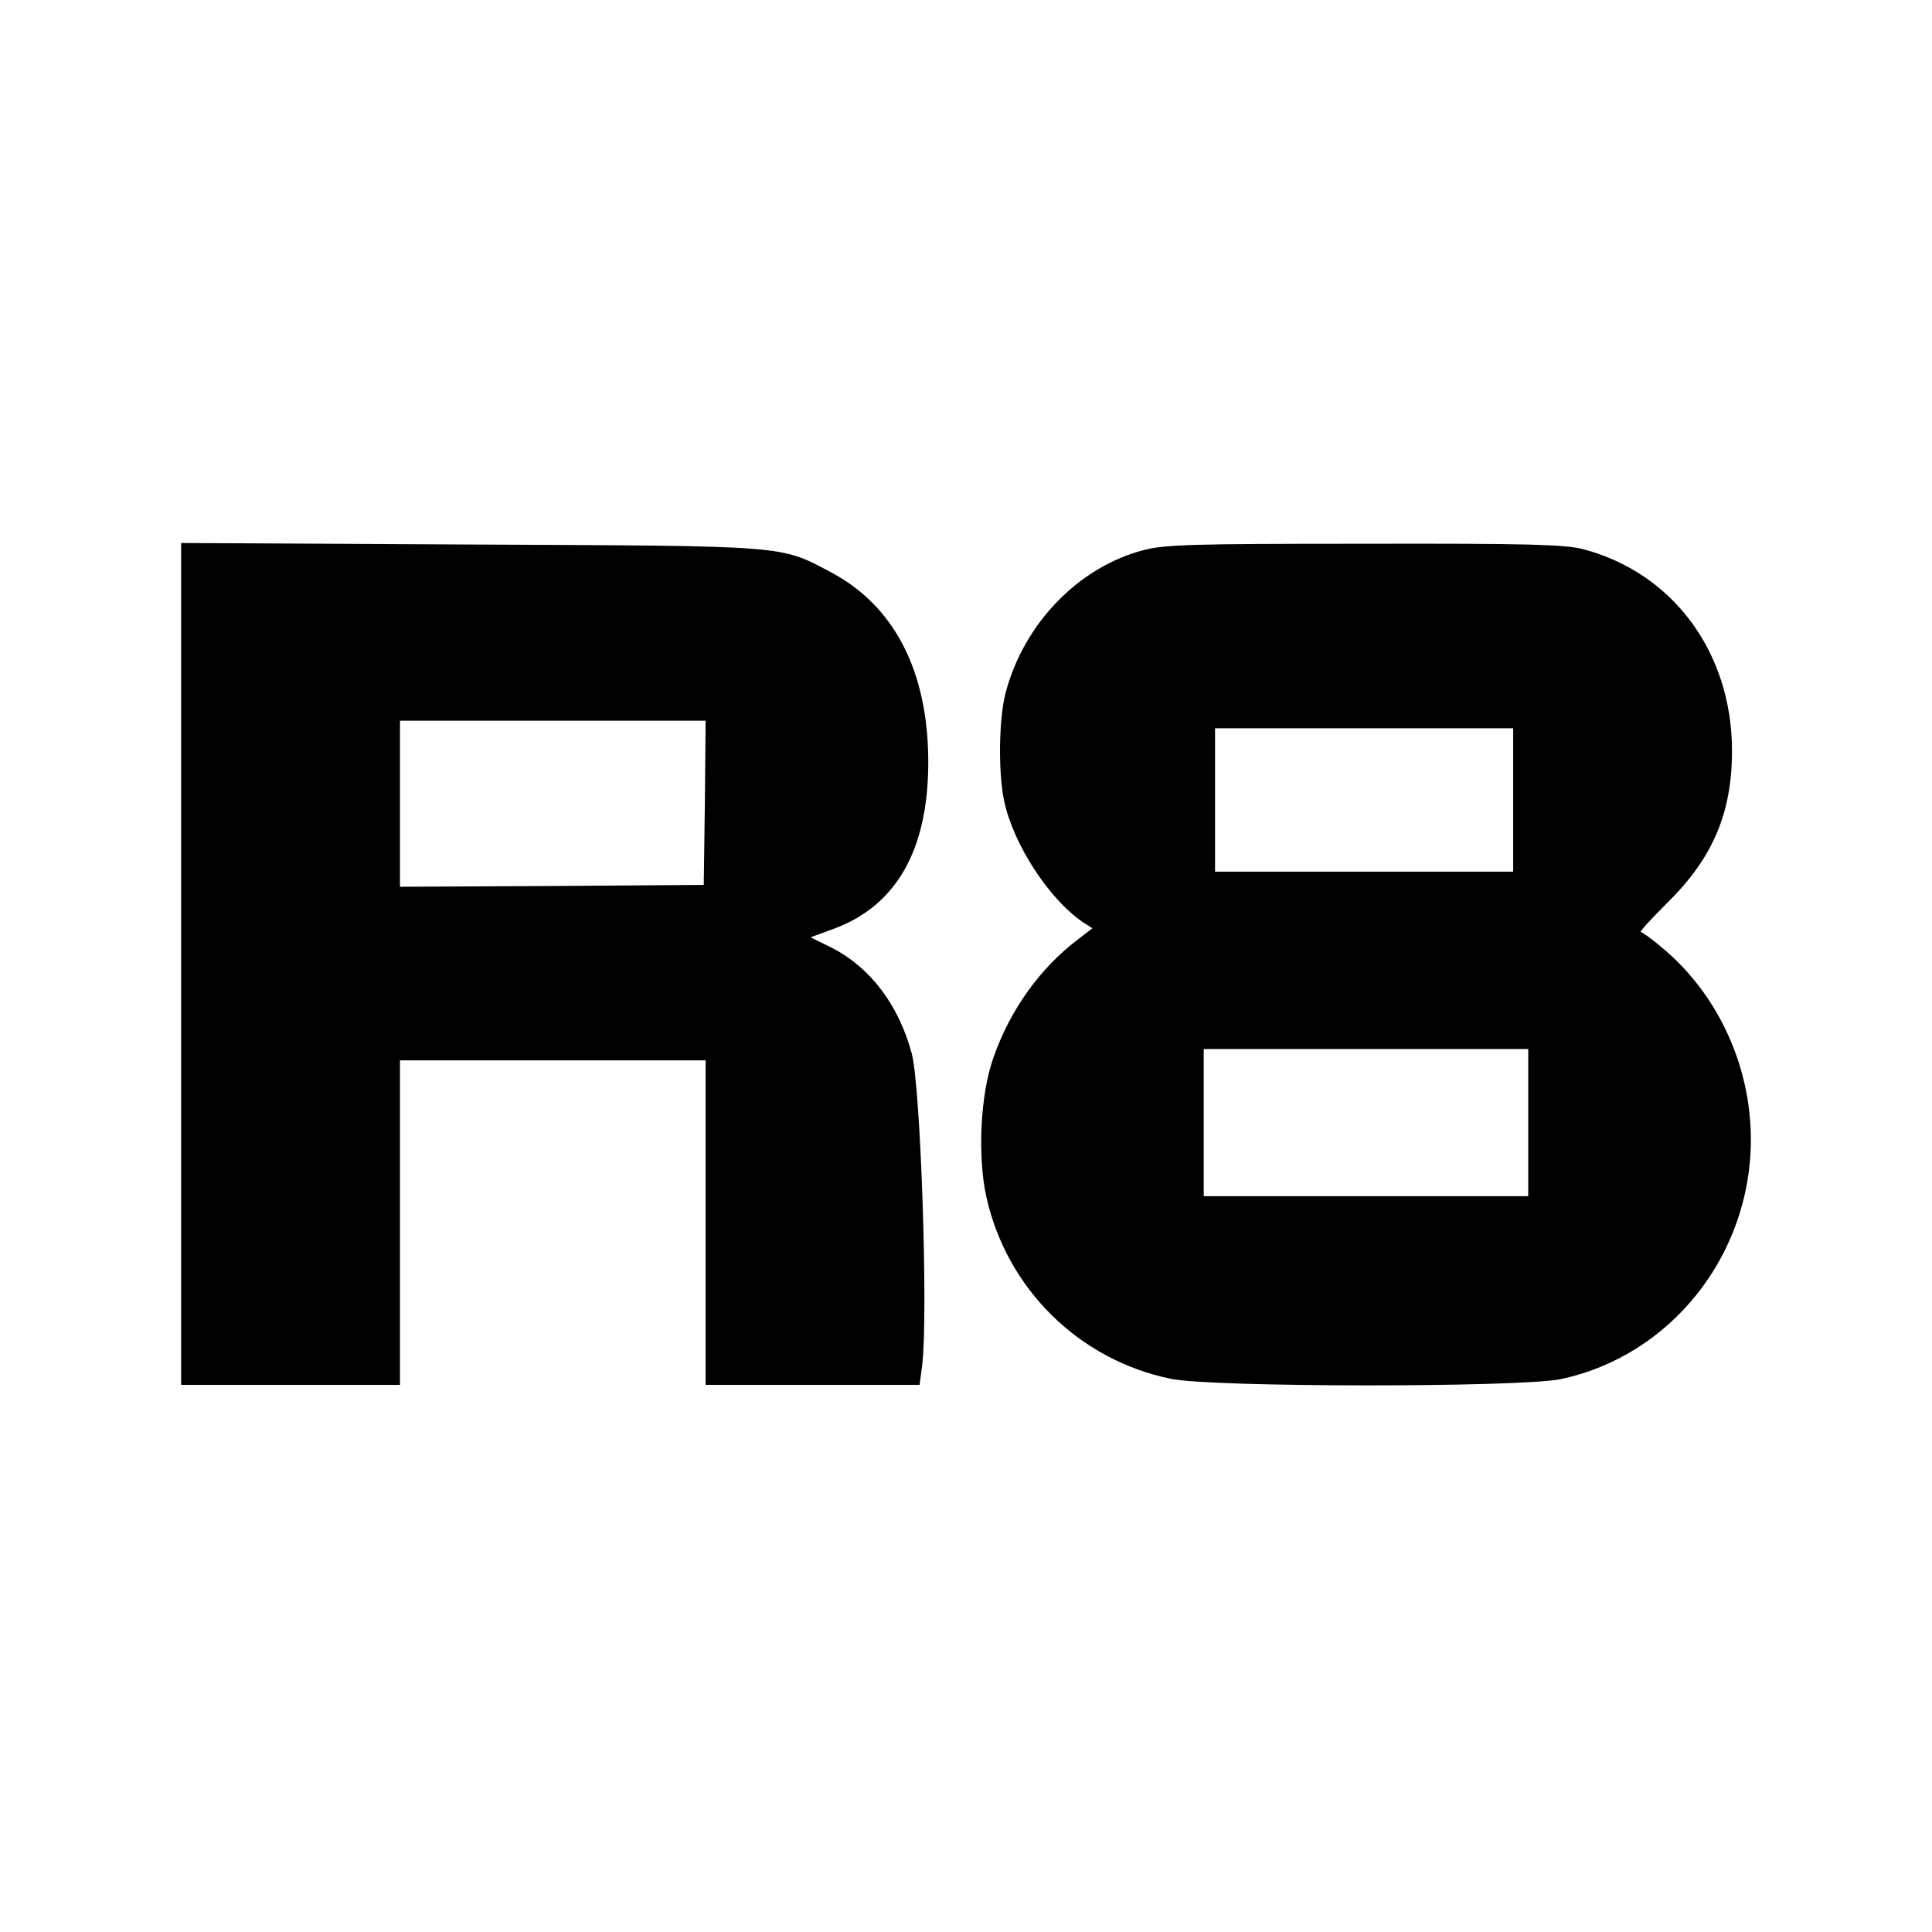
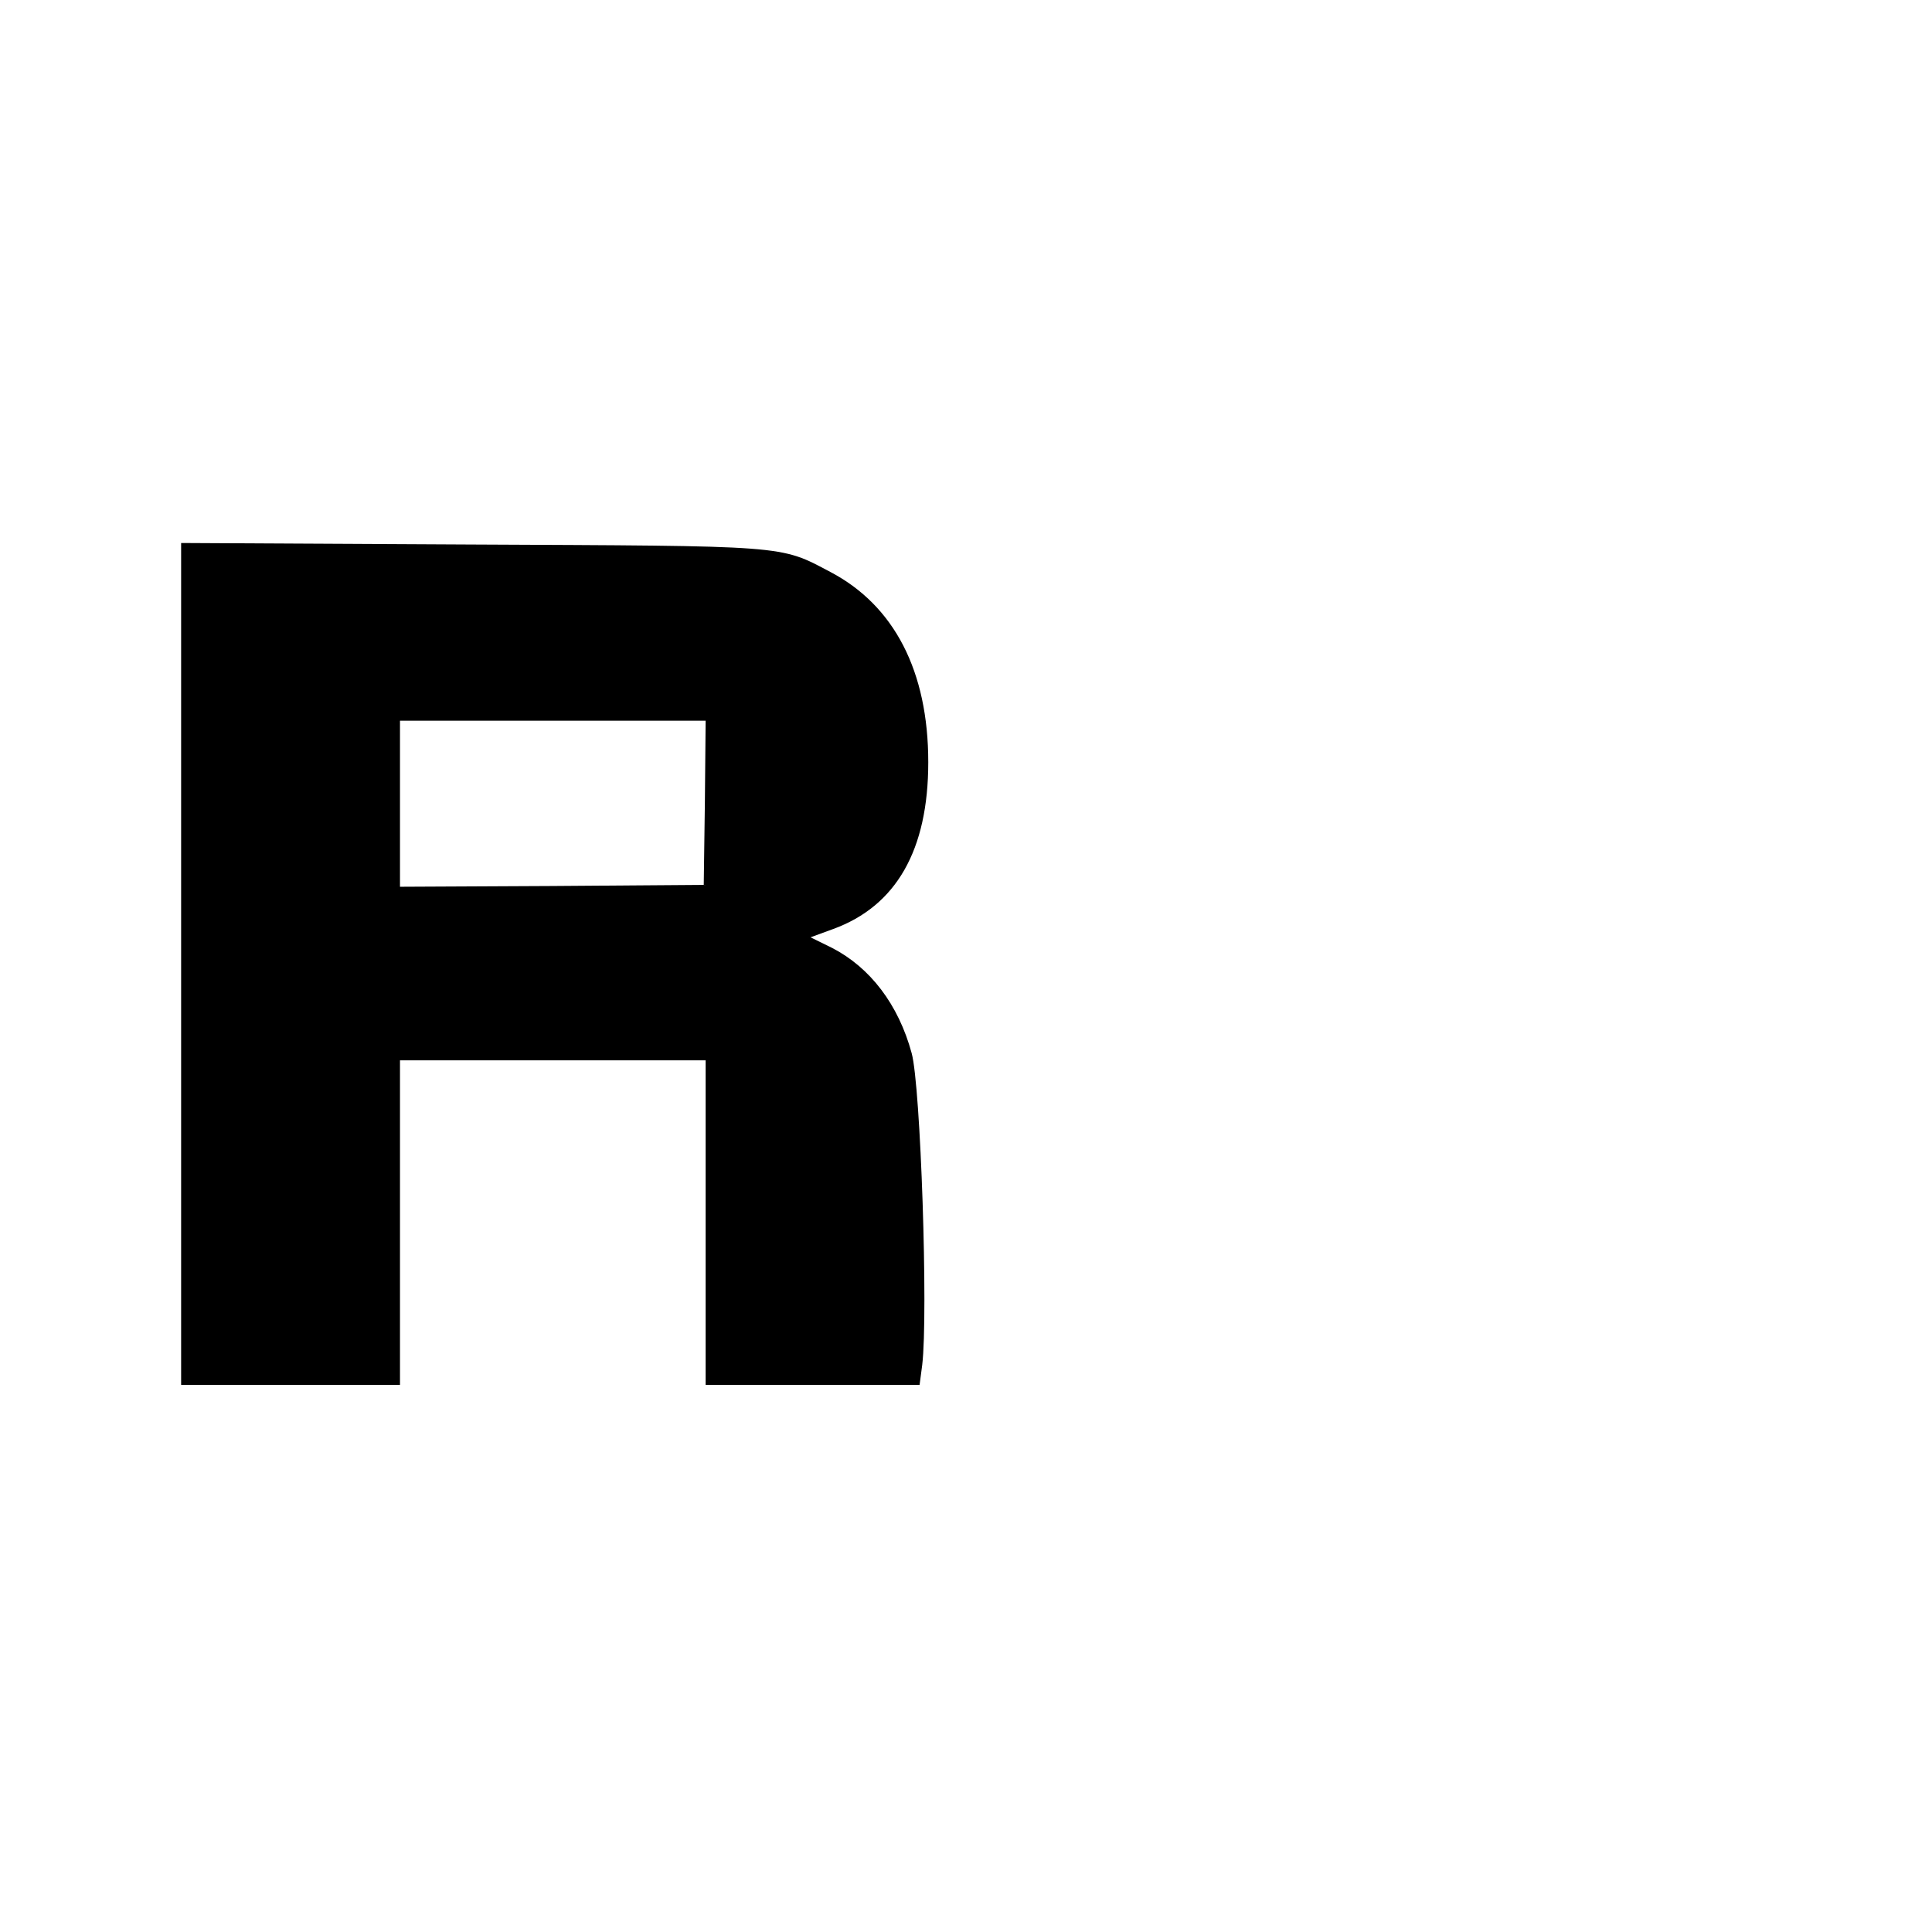
<svg xmlns="http://www.w3.org/2000/svg" version="1.0" width="512pt" height="512pt" viewBox="0 0 512 512" preserveAspectRatio="xMidYMid meet">
  <g transform="translate(0,512) scale(0.1,-0.1)" fill="#000000" stroke="none">
-     <path d="M480 2565 l0 -1115 290 0 290 0 0 430 0 430 405 0 405 0 0 -430 0 -430 284 0 283 0 7 53 c16 135 -4 739 -28 826 -35 129 -110 227 -211 279 l-57 28 60 22 c167 61 252 209 252 442 0 241 -90 415 -259 504 -136 72 -110 69 -958 73 l-763 4 0 -1116z m1388 428 l-3 -218 -402 -3 -403 -2 0 220 0 220 405 0 405 0 -2 -217z" />
-     <path d="M3030 3662 c-172 -45 -317 -195 -365 -378 -18 -68 -20 -210 -4 -286 24 -115 119 -261 209 -322 l25 -16 -35 -27 c-103 -77 -183 -189 -227 -315 -35 -97 -43 -262 -19 -370 54 -243 245 -432 489 -482 108 -23 926 -23 1032 -1 292 61 505 328 505 635 0 197 -89 388 -237 510 -26 22 -51 40 -55 40 -4 0 28 35 71 78 120 118 171 238 171 402 0 261 -157 473 -396 535 -48 12 -146 15 -579 14 -456 0 -528 -2 -585 -17z m980 -662 l0 -190 -395 0 -395 0 0 190 0 190 395 0 395 0 0 -190z m40 -855 l0 -195 -430 0 -430 0 0 195 0 195 430 0 430 0 0 -195z" />
+     <path d="M480 2565 l0 -1115 290 0 290 0 0 430 0 430 405 0 405 0 0 -430 0 -430 284 0 283 0 7 53 c16 135 -4 739 -28 826 -35 129 -110 227 -211 279 l-57 28 60 22 c167 61 252 209 252 442 0 241 -90 415 -259 504 -136 72 -110 69 -958 73 l-763 4 0 -1116m1388 428 l-3 -218 -402 -3 -403 -2 0 220 0 220 405 0 405 0 -2 -217z" />
  </g>
</svg>